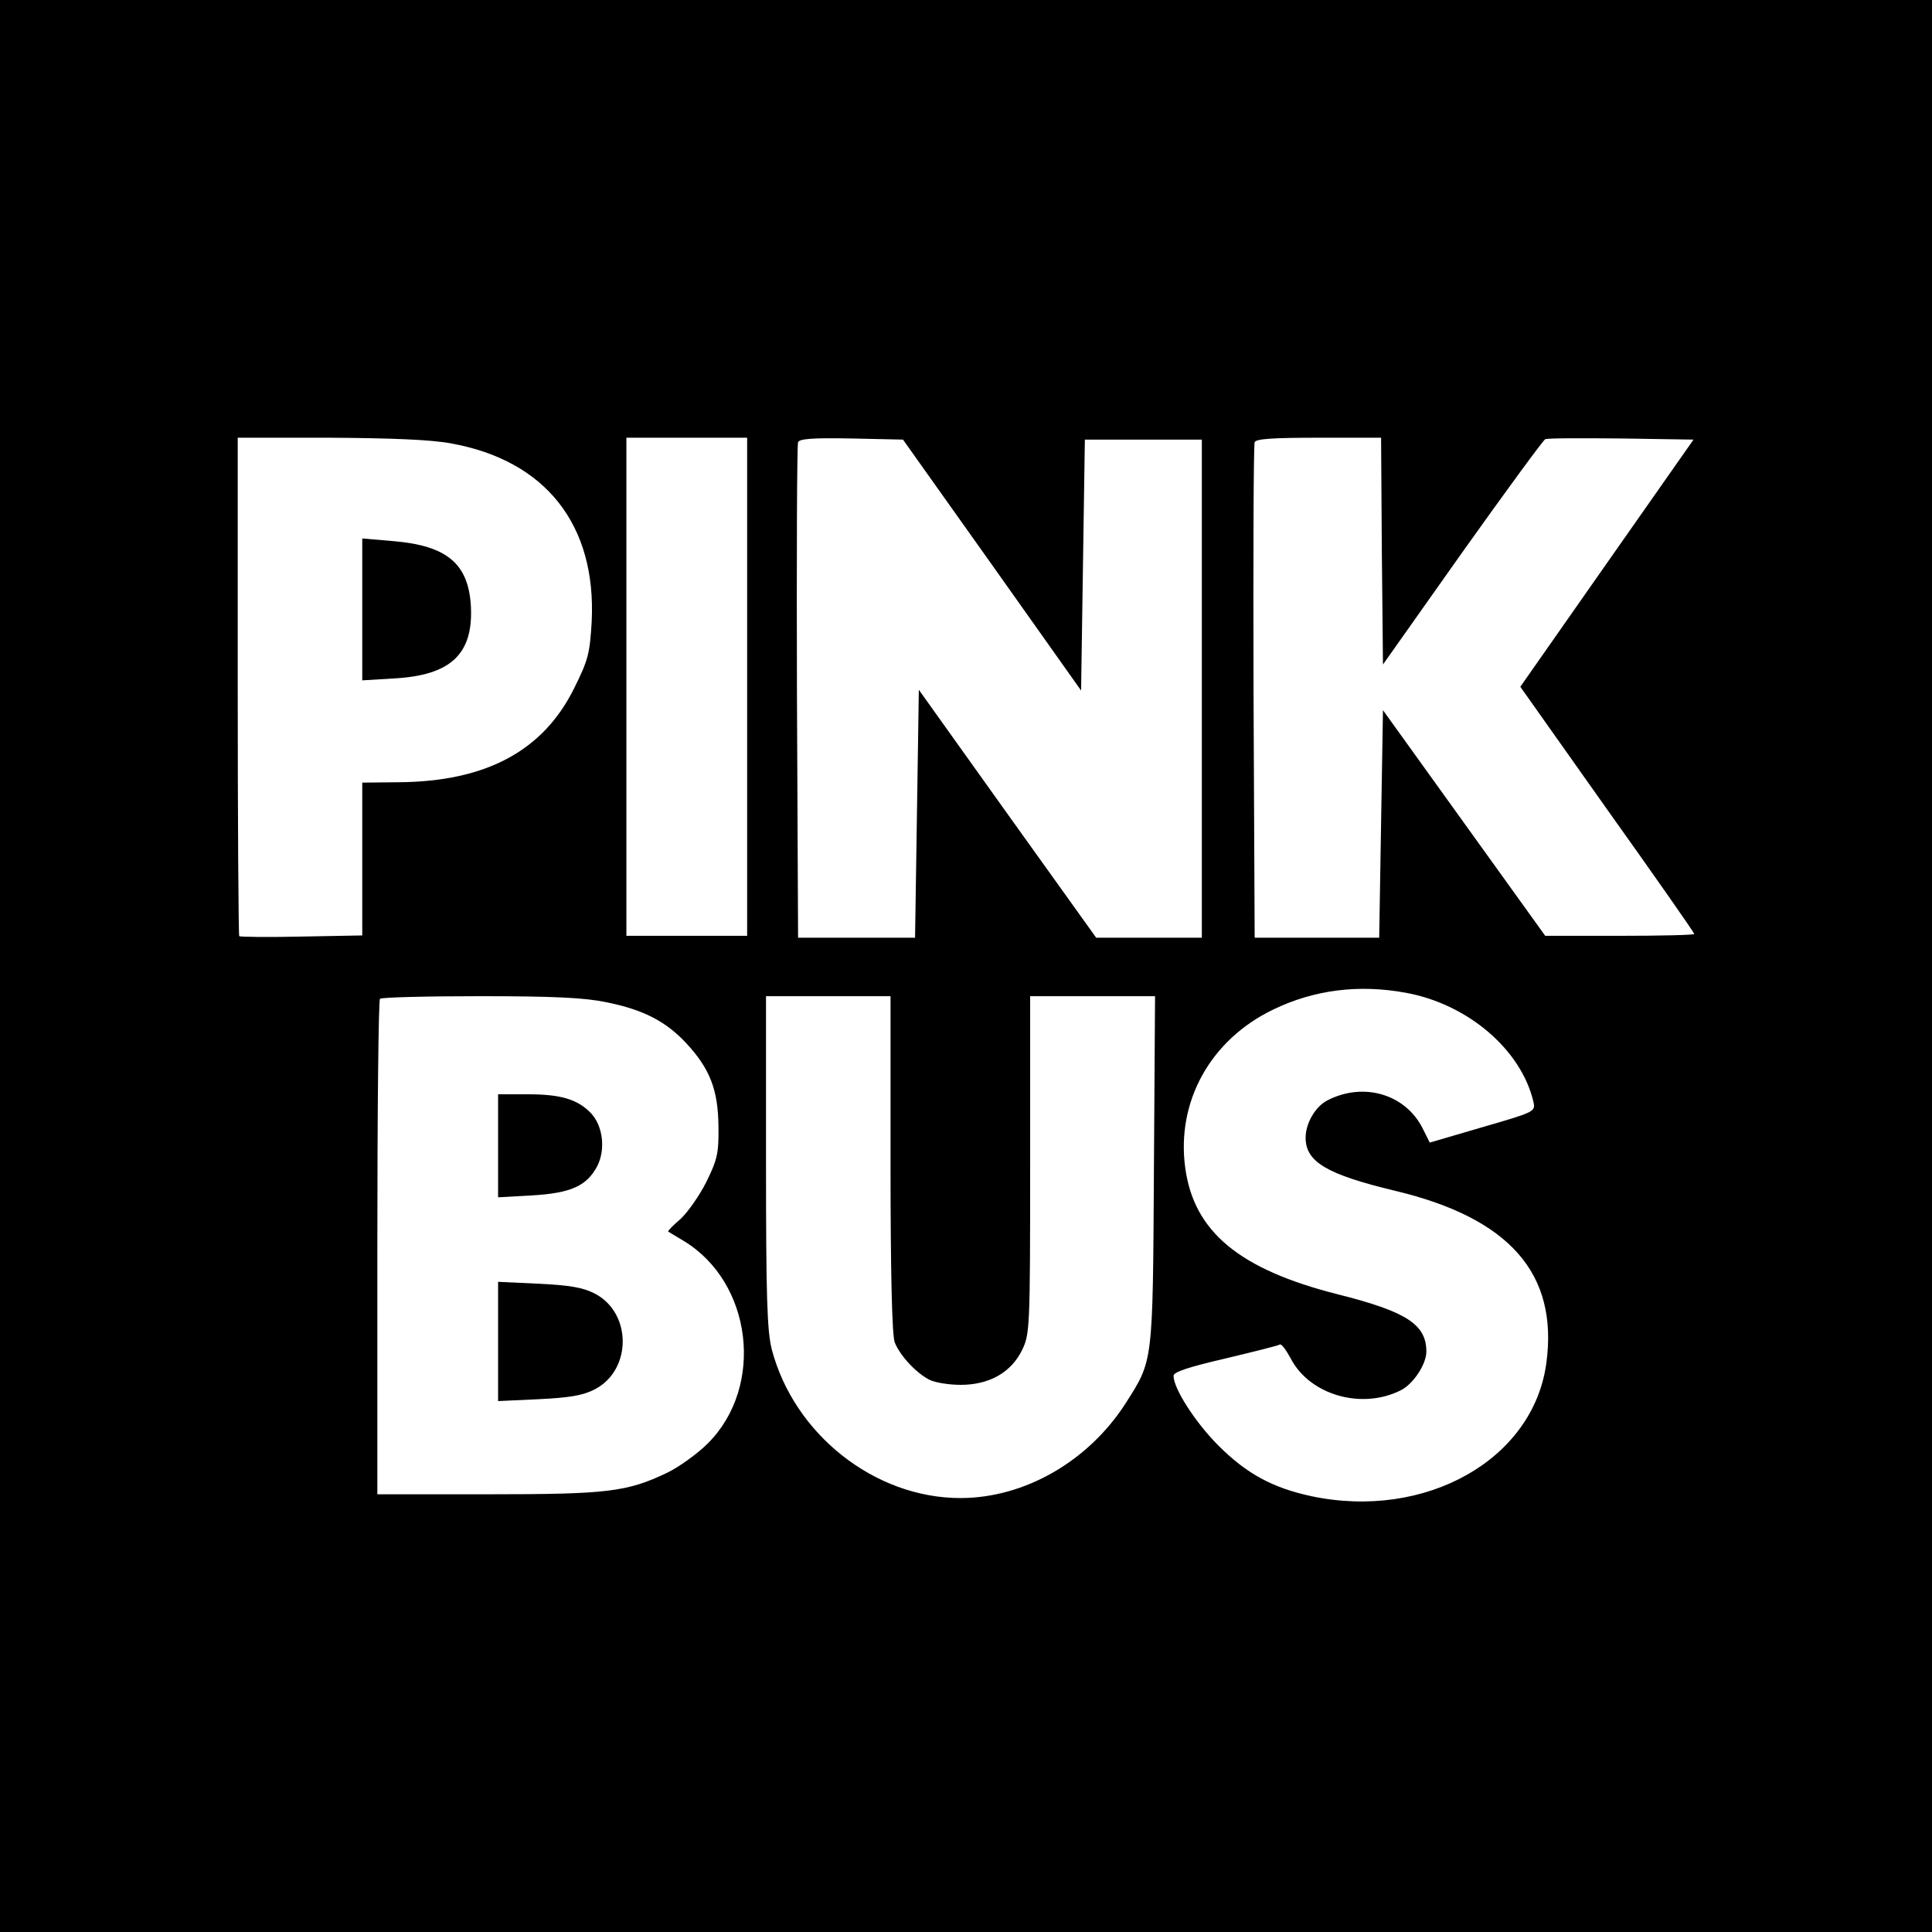
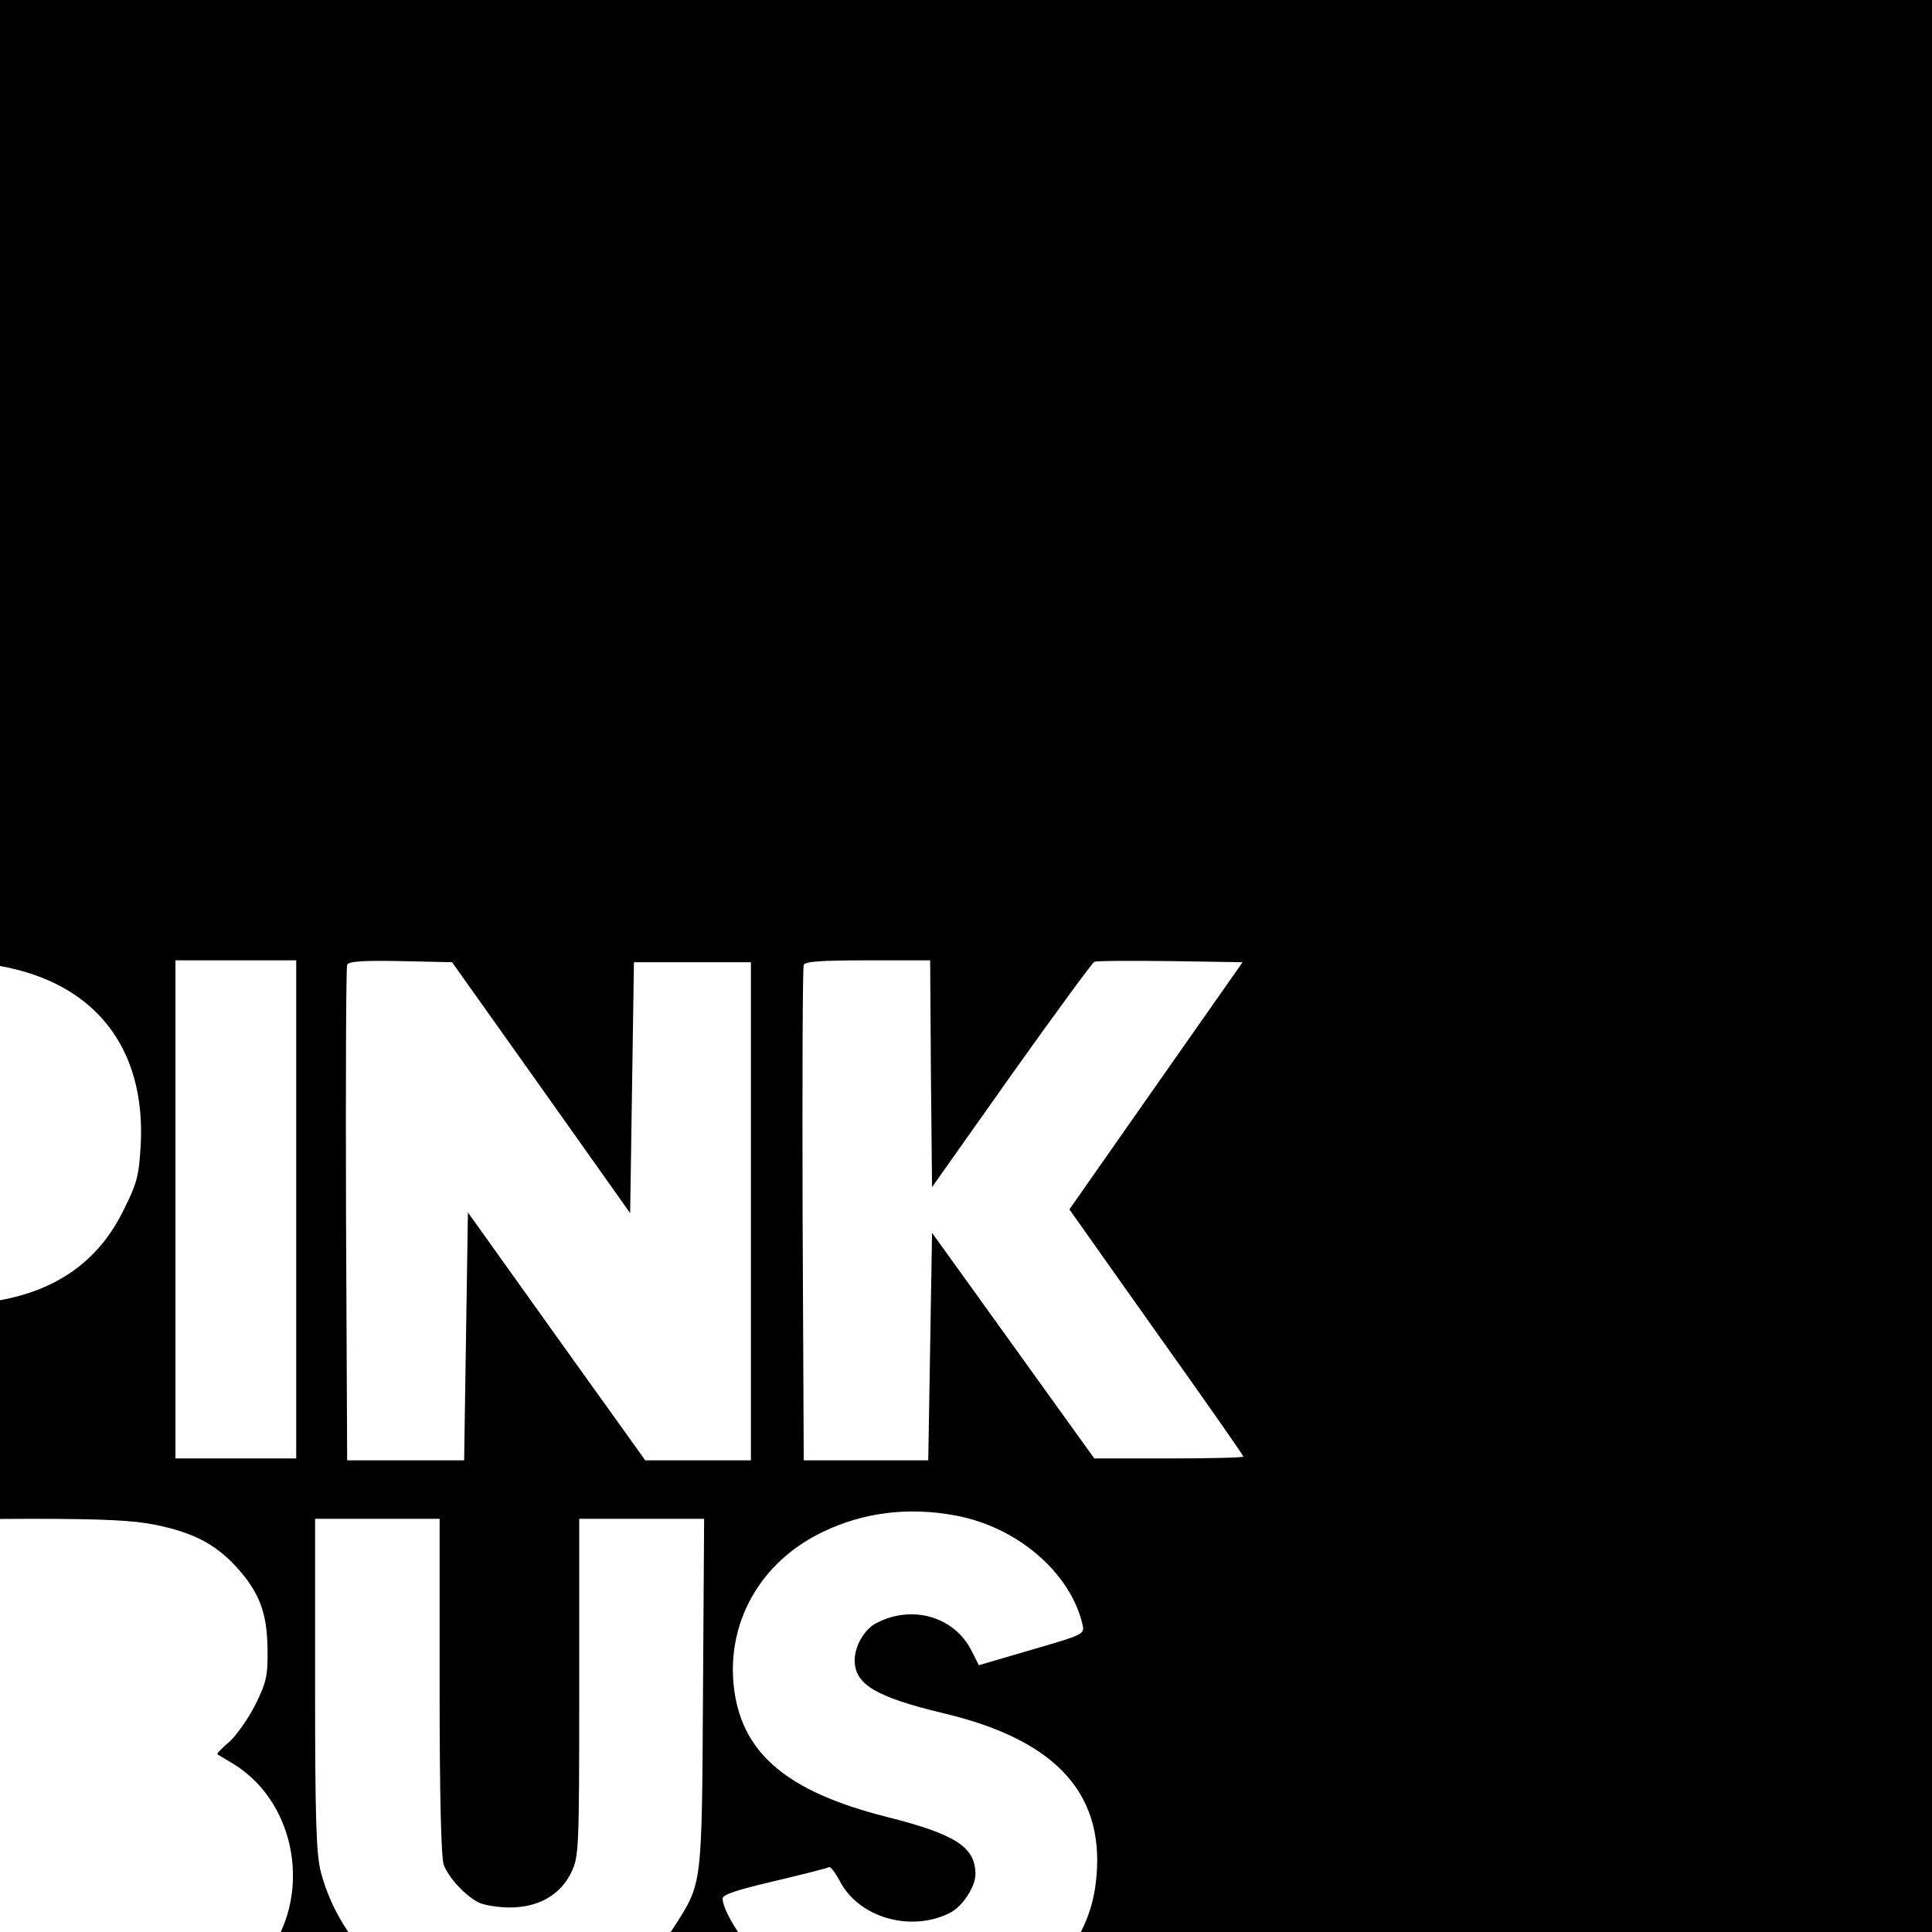
<svg xmlns="http://www.w3.org/2000/svg" version="1.0" width="512pt" height="512pt" viewBox="0 0 512 512" preserveAspectRatio="xMidYMid meet">
  <g transform="translate(0,512) scale(0.1,-0.1)" fill="#000000" stroke="none">
-     <path d="M0 2560 l0 -2560 2560 0 2560 0 0 2560 0 2560 -2560 0 -2560 0 0 -2560z m1195 1385 c251 -45 386 -216 373 -473 -5 -84 -9 -101 -47 -177 -82 -165 -233 -246 -463 -248 l-98 -1 0 -202 0 -203 -161 -3 c-88 -2 -163 -1 -165 1 -2 2 -4 301 -4 663 l0 658 243 0 c163 -1 268 -5 322 -15z m785 -645 l0 -660 -160 0 -160 0 0 660 0 660 160 0 160 0 0 -660z m649 323 l236 -333 5 333 5 332 155 0 155 0 0 -660 0 -660 -140 0 -140 0 -235 328 -235 329 -5 -329 -5 -328 -155 0 -155 0 -3 650 c-1 358 0 656 3 663 3 9 37 12 141 10 l137 -3 236 -332z m1033 37 l3 -301 210 297 c116 163 215 298 220 300 6 3 97 3 202 2 l191 -3 -230 -328 -229 -327 230 -325 c127 -178 231 -327 231 -330 0 -3 -89 -5 -198 -5 l-197 0 -215 299 -215 299 -5 -301 -5 -302 -165 0 -165 0 -3 650 c-1 358 0 656 3 663 3 9 47 12 170 12 l165 0 2 -300z m64 -1171 c164 -30 306 -151 338 -290 5 -25 3 -26 -135 -66 l-140 -41 -19 38 c-46 91 -157 123 -252 74 -32 -16 -58 -61 -58 -99 0 -64 56 -97 234 -140 306 -72 436 -220 404 -457 -34 -256 -320 -417 -623 -353 -102 22 -171 59 -246 134 -61 61 -119 151 -119 185 0 10 39 23 138 46 75 18 140 34 144 37 4 2 16 -14 28 -36 50 -98 189 -138 293 -85 33 17 67 69 67 102 0 72 -52 106 -235 152 -261 66 -381 166 -404 335 -24 176 67 340 234 420 108 52 226 67 351 44z m-2119 -25 c99 -20 158 -51 212 -109 63 -68 84 -124 85 -220 1 -71 -3 -88 -32 -147 -18 -36 -49 -80 -68 -98 -20 -17 -35 -32 -33 -34 2 -1 20 -12 40 -24 183 -110 216 -386 65 -537 -28 -28 -77 -63 -108 -78 -107 -51 -158 -57 -475 -57 l-293 0 0 653 c0 360 3 657 7 660 3 4 123 7 265 7 197 0 277 -4 335 -16z m753 -428 c0 -290 4 -454 11 -473 13 -34 55 -80 91 -99 15 -8 53 -14 84 -14 76 0 134 33 163 93 20 42 21 57 21 490 l0 447 165 0 166 0 -3 -462 c-3 -515 -2 -502 -75 -617 -99 -154 -268 -251 -438 -251 -227 0 -441 169 -500 395 -12 49 -15 136 -15 497 l0 438 165 0 165 0 0 -444z" />
-     <path d="M960 3505 l0 -188 83 5 c151 8 211 64 205 190 -6 114 -63 162 -206 174 l-82 7 0 -188z" />
-     <path d="M1320 2084 l0 -137 89 5 c104 6 146 25 174 78 22 44 15 105 -16 139 -35 37 -79 51 -167 51 l-80 0 0 -136z" />
-     <path d="M1320 1565 l0 -158 108 5 c82 4 117 10 148 26 99 51 99 203 0 254 -31 16 -66 22 -148 26 l-108 5 0 -158z" />
+     <path d="M0 2560 l0 -2560 2560 0 2560 0 0 2560 0 2560 -2560 0 -2560 0 0 -2560z c251 -45 386 -216 373 -473 -5 -84 -9 -101 -47 -177 -82 -165 -233 -246 -463 -248 l-98 -1 0 -202 0 -203 -161 -3 c-88 -2 -163 -1 -165 1 -2 2 -4 301 -4 663 l0 658 243 0 c163 -1 268 -5 322 -15z m785 -645 l0 -660 -160 0 -160 0 0 660 0 660 160 0 160 0 0 -660z m649 323 l236 -333 5 333 5 332 155 0 155 0 0 -660 0 -660 -140 0 -140 0 -235 328 -235 329 -5 -329 -5 -328 -155 0 -155 0 -3 650 c-1 358 0 656 3 663 3 9 37 12 141 10 l137 -3 236 -332z m1033 37 l3 -301 210 297 c116 163 215 298 220 300 6 3 97 3 202 2 l191 -3 -230 -328 -229 -327 230 -325 c127 -178 231 -327 231 -330 0 -3 -89 -5 -198 -5 l-197 0 -215 299 -215 299 -5 -301 -5 -302 -165 0 -165 0 -3 650 c-1 358 0 656 3 663 3 9 47 12 170 12 l165 0 2 -300z m64 -1171 c164 -30 306 -151 338 -290 5 -25 3 -26 -135 -66 l-140 -41 -19 38 c-46 91 -157 123 -252 74 -32 -16 -58 -61 -58 -99 0 -64 56 -97 234 -140 306 -72 436 -220 404 -457 -34 -256 -320 -417 -623 -353 -102 22 -171 59 -246 134 -61 61 -119 151 -119 185 0 10 39 23 138 46 75 18 140 34 144 37 4 2 16 -14 28 -36 50 -98 189 -138 293 -85 33 17 67 69 67 102 0 72 -52 106 -235 152 -261 66 -381 166 -404 335 -24 176 67 340 234 420 108 52 226 67 351 44z m-2119 -25 c99 -20 158 -51 212 -109 63 -68 84 -124 85 -220 1 -71 -3 -88 -32 -147 -18 -36 -49 -80 -68 -98 -20 -17 -35 -32 -33 -34 2 -1 20 -12 40 -24 183 -110 216 -386 65 -537 -28 -28 -77 -63 -108 -78 -107 -51 -158 -57 -475 -57 l-293 0 0 653 c0 360 3 657 7 660 3 4 123 7 265 7 197 0 277 -4 335 -16z m753 -428 c0 -290 4 -454 11 -473 13 -34 55 -80 91 -99 15 -8 53 -14 84 -14 76 0 134 33 163 93 20 42 21 57 21 490 l0 447 165 0 166 0 -3 -462 c-3 -515 -2 -502 -75 -617 -99 -154 -268 -251 -438 -251 -227 0 -441 169 -500 395 -12 49 -15 136 -15 497 l0 438 165 0 165 0 0 -444z" />
  </g>
</svg>